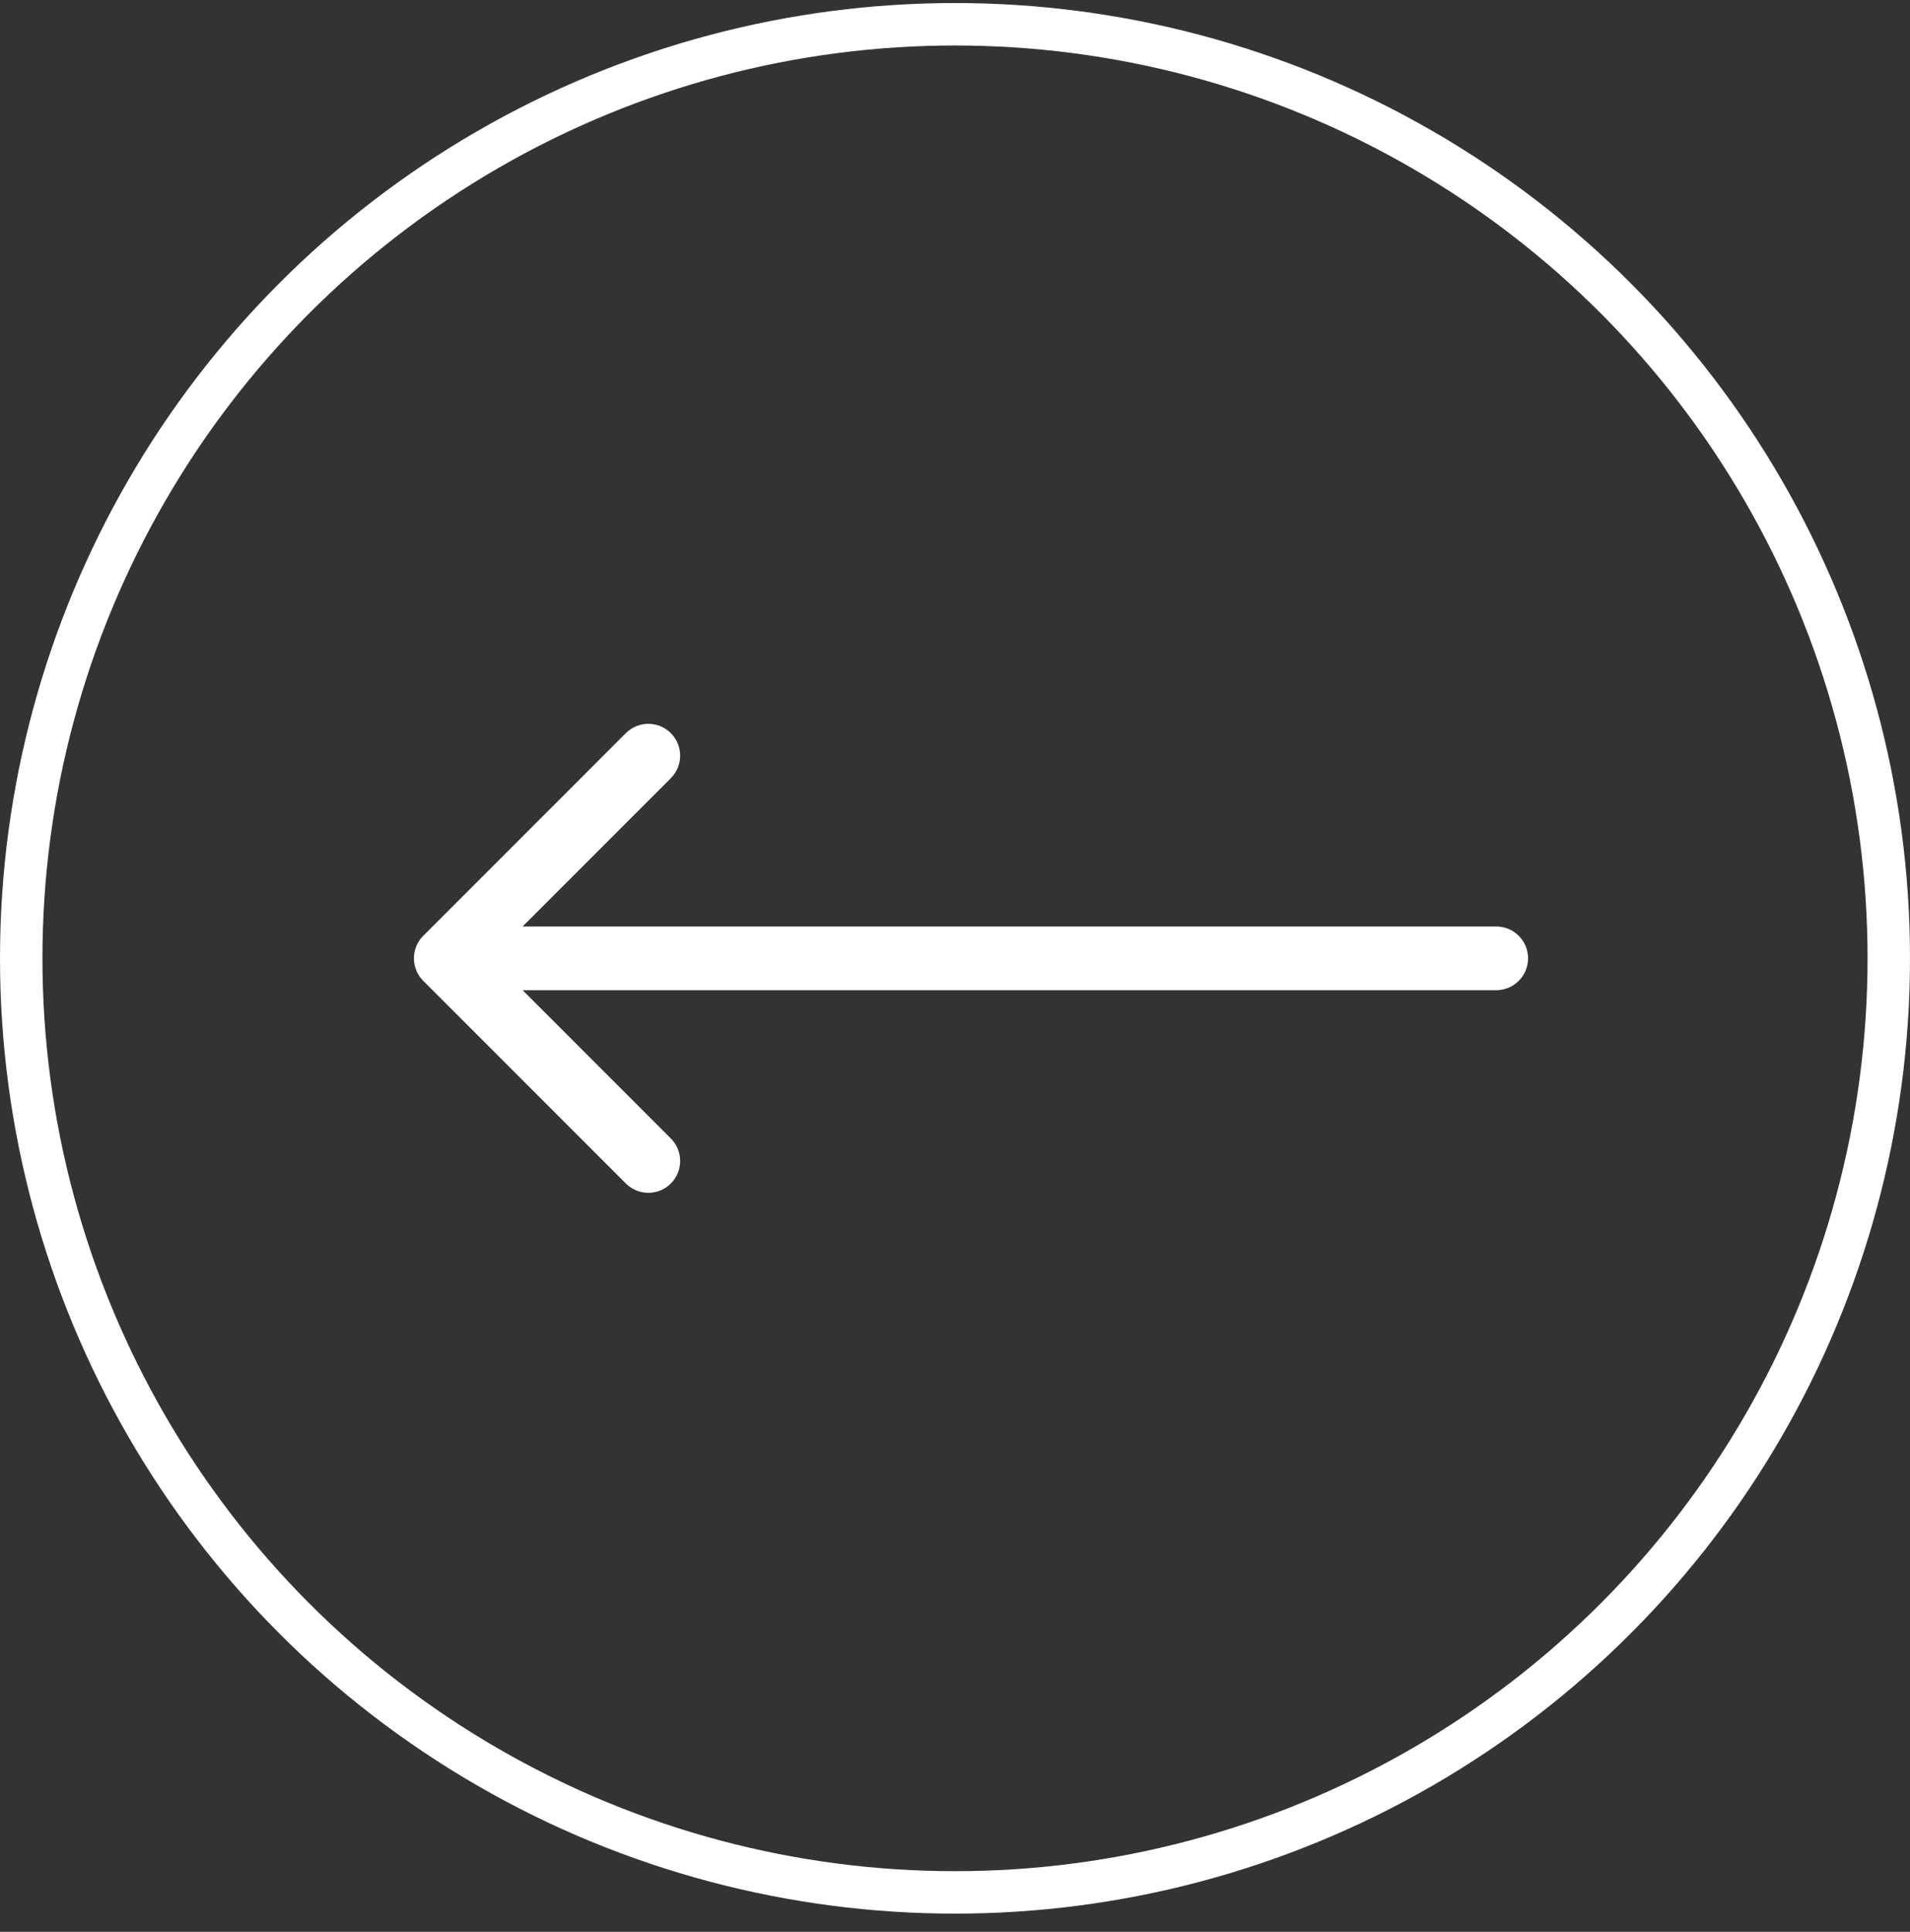
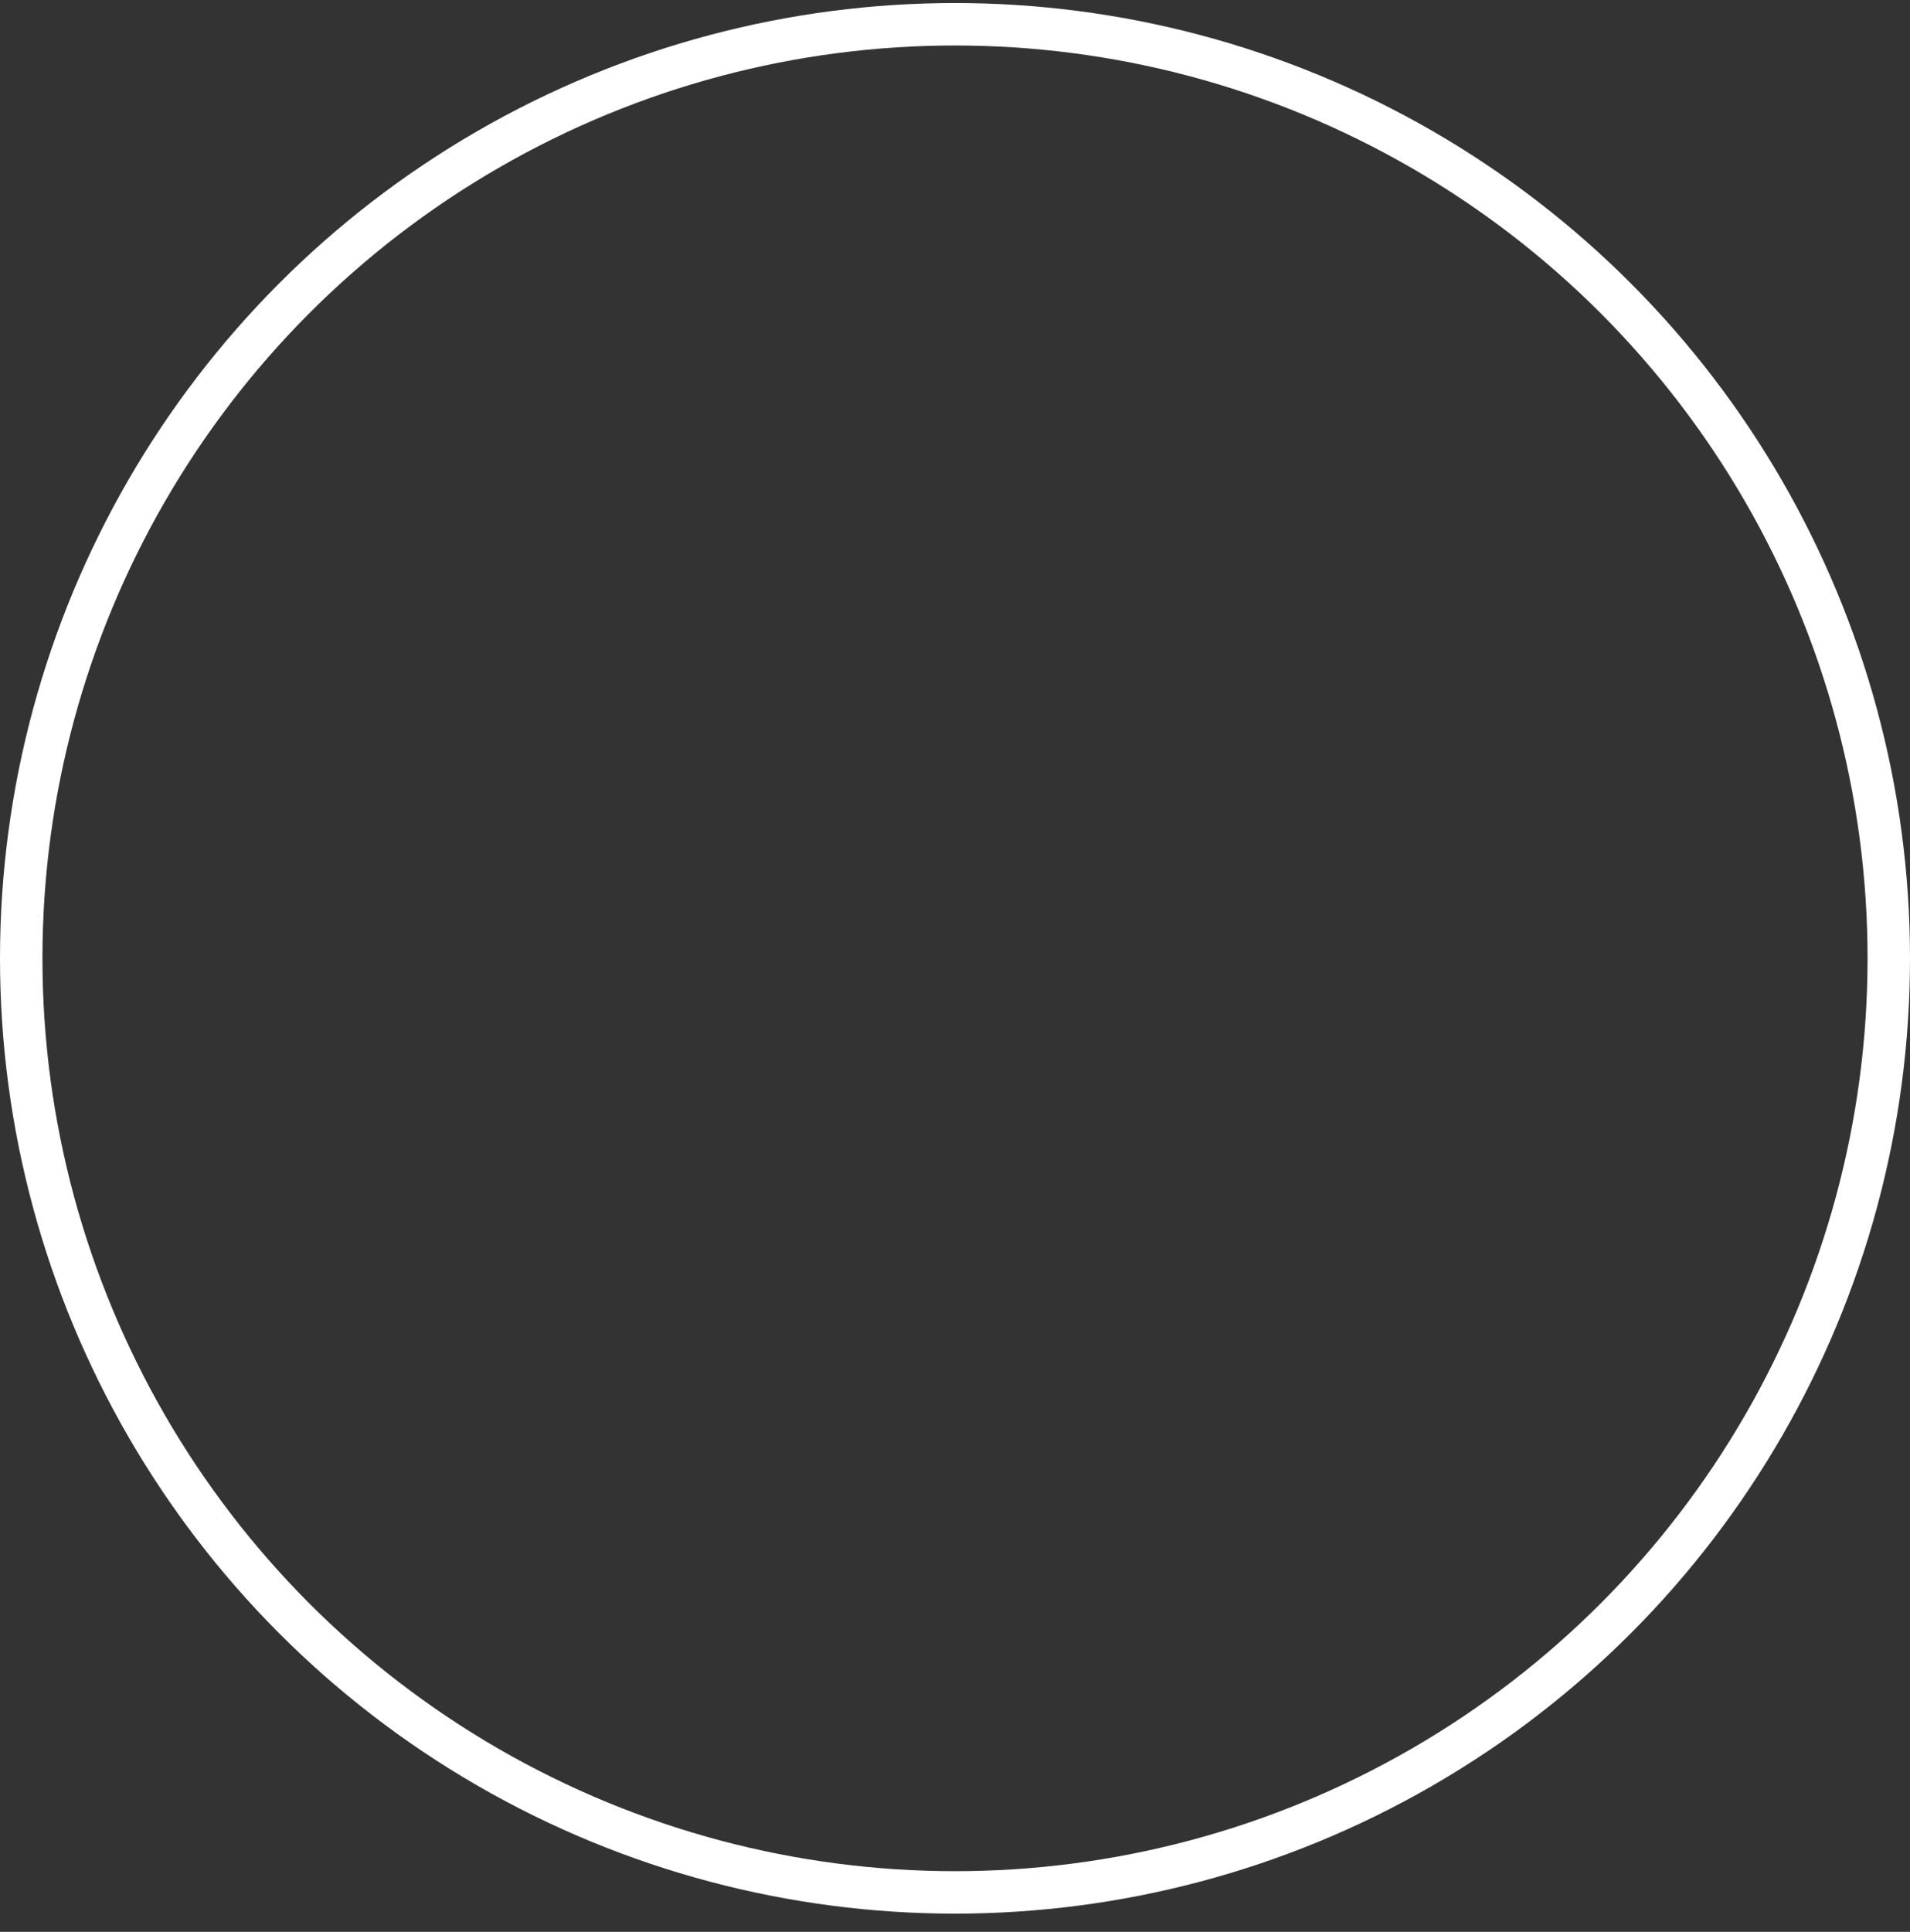
<svg xmlns="http://www.w3.org/2000/svg" width="90" height="91" viewBox="0 0 90 91" fill="none">
  <rect x="0" y="0" width="90" height="91" fill="#333333" stroke="none" />
  <circle cx="45" cy="45" r="44" transform="matrix(1 8.74228e-08 8.74228e-08 -1 0 90.143)" stroke="white" stroke-width="2" />
-   <path d="M70.504 46.643C71.332 46.643 72.004 45.971 72.004 45.143C72.004 44.314 71.332 43.643 70.504 43.643L70.504 46.643ZM19.943 44.082C19.358 44.668 19.358 45.618 19.943 46.203L29.489 55.749C30.075 56.335 31.025 56.335 31.61 55.749C32.196 55.164 32.196 54.214 31.61 53.628L23.125 45.143L31.61 36.657C32.196 36.072 32.196 35.122 31.61 34.536C31.025 33.95 30.075 33.95 29.489 34.536L19.943 44.082ZM70.504 43.643L21.004 43.643L21.004 46.643L70.504 46.643L70.504 43.643Z" fill="white" />
</svg>